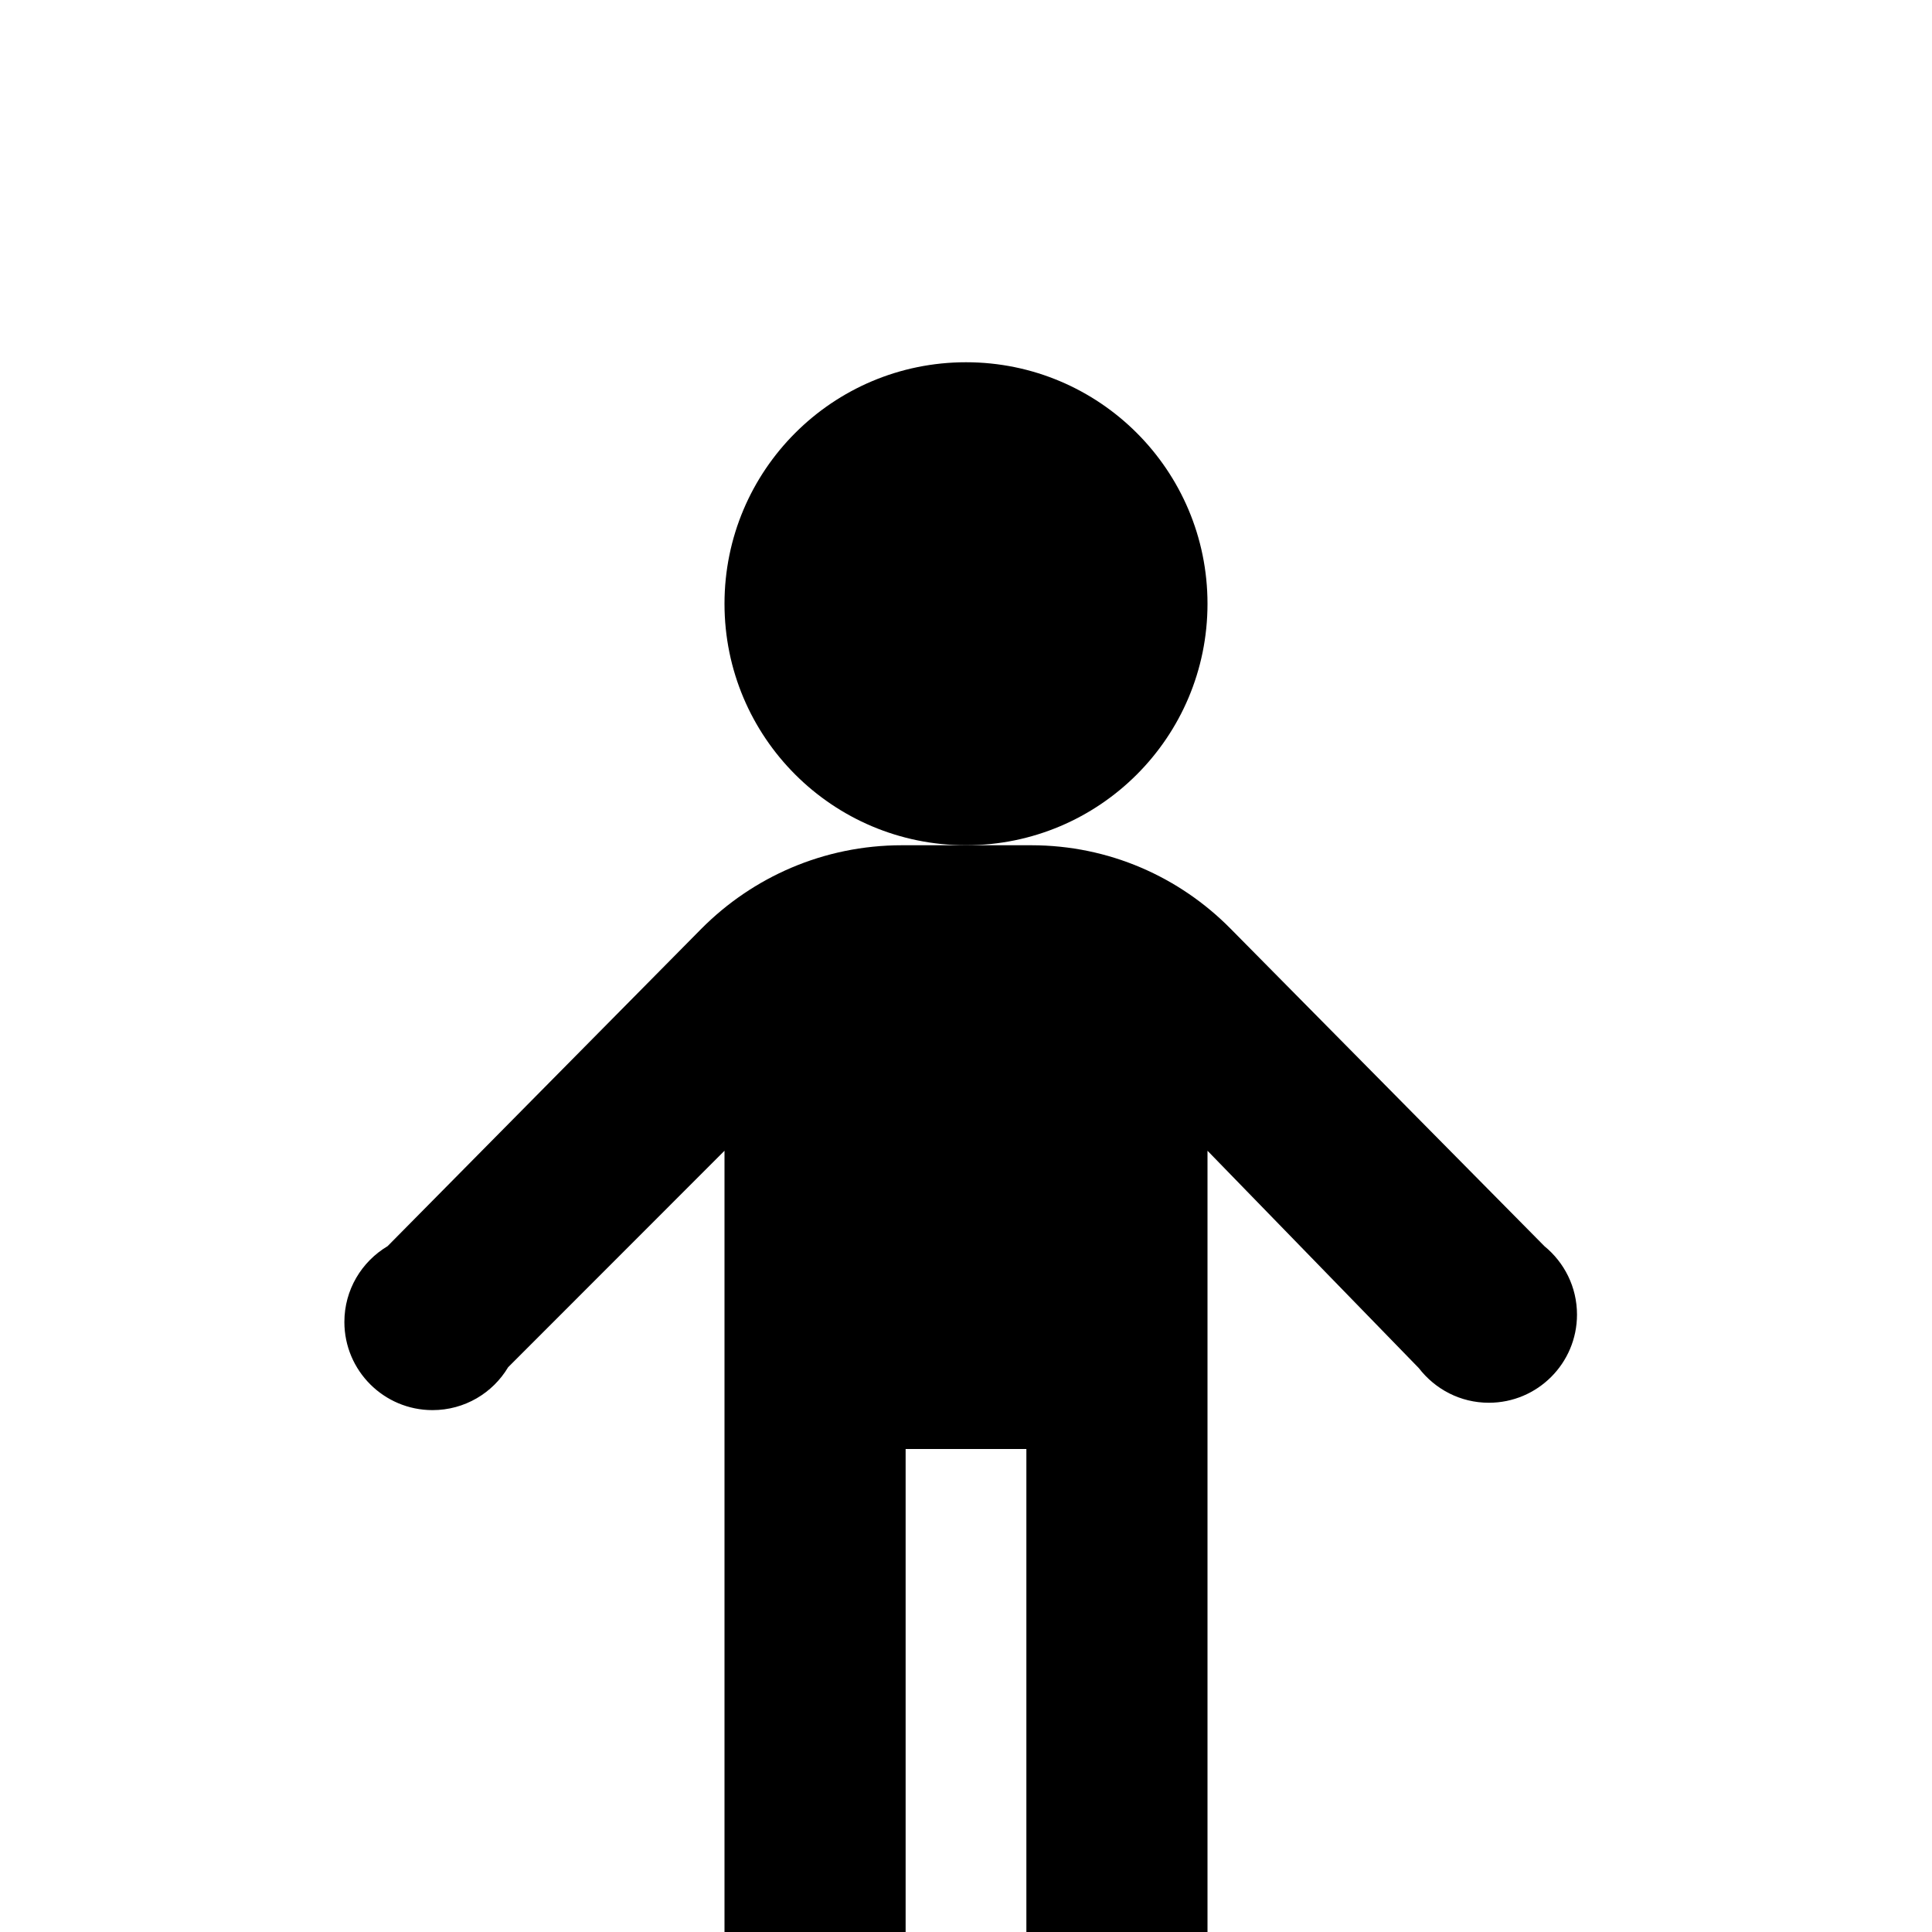
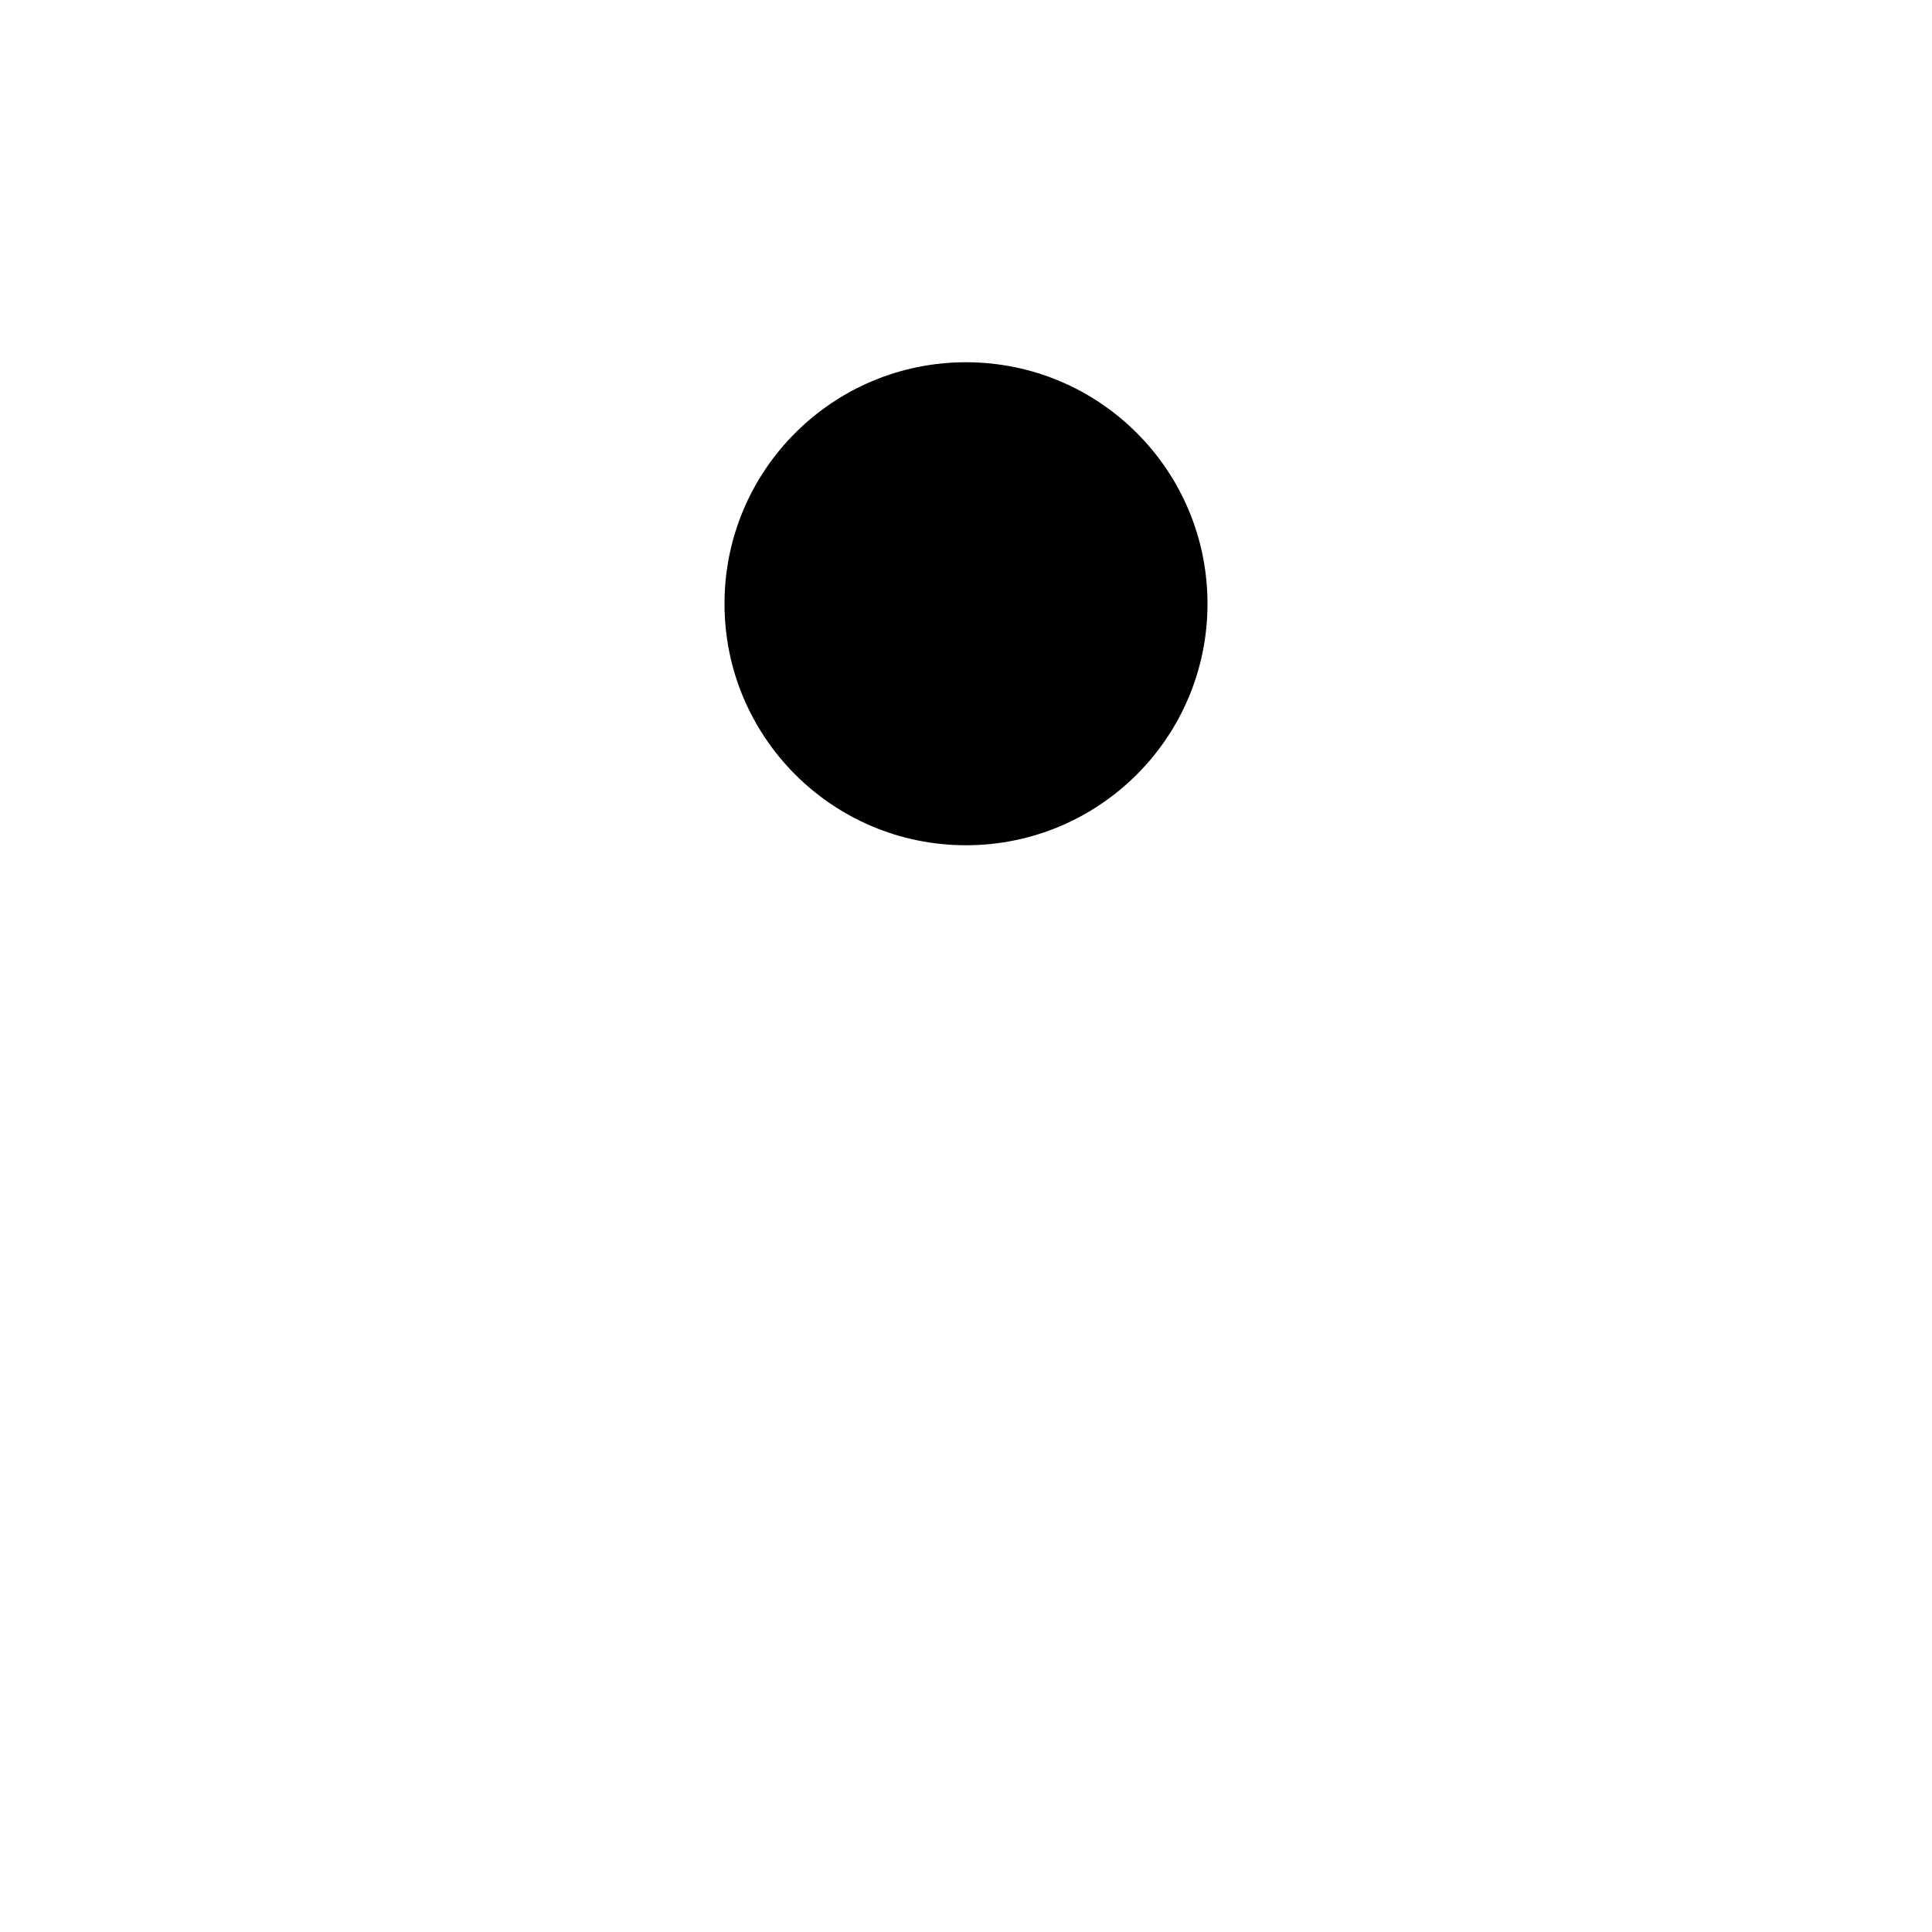
<svg xmlns="http://www.w3.org/2000/svg" width="800px" height="800px" viewBox="0 0 16 16" version="1.1" fill="#000000">
  <g id="SVGRepo_bgCarrier" stroke-width="0" />
  <g id="SVGRepo_tracerCarrier" stroke-linecap="round" stroke-linejoin="round" />
  <g id="SVGRepo_iconCarrier">
    <path fill="#000000" d="M10 5c0 1.105-0.895 2-2 2s-2-0.895-2-2c0-1.105 0.895-2 2-2s2 0.895 2 2z" />
-     <path fill="#000000" d="M12.79 10.32l-2.6-2.63c-0.421-0.426-1.004-0.69-1.65-0.69h-1.070c-0 0-0 0-0.001 0-0.648 0-1.235 0.264-1.659 0.69l-2.6 2.63c-0.216 0.129-0.358 0.362-0.358 0.628 0 0.403 0.327 0.73 0.73 0.73 0.266 0 0.499-0.142 0.626-0.355l1.792-1.793v6.47h1.5v-4h1v4h1.5v-6.47l1.75 1.8c0.135 0.175 0.344 0.287 0.58 0.287 0.403 0 0.73-0.327 0.73-0.73 0-0.228-0.105-0.432-0.269-0.566z" />
  </g>
</svg>